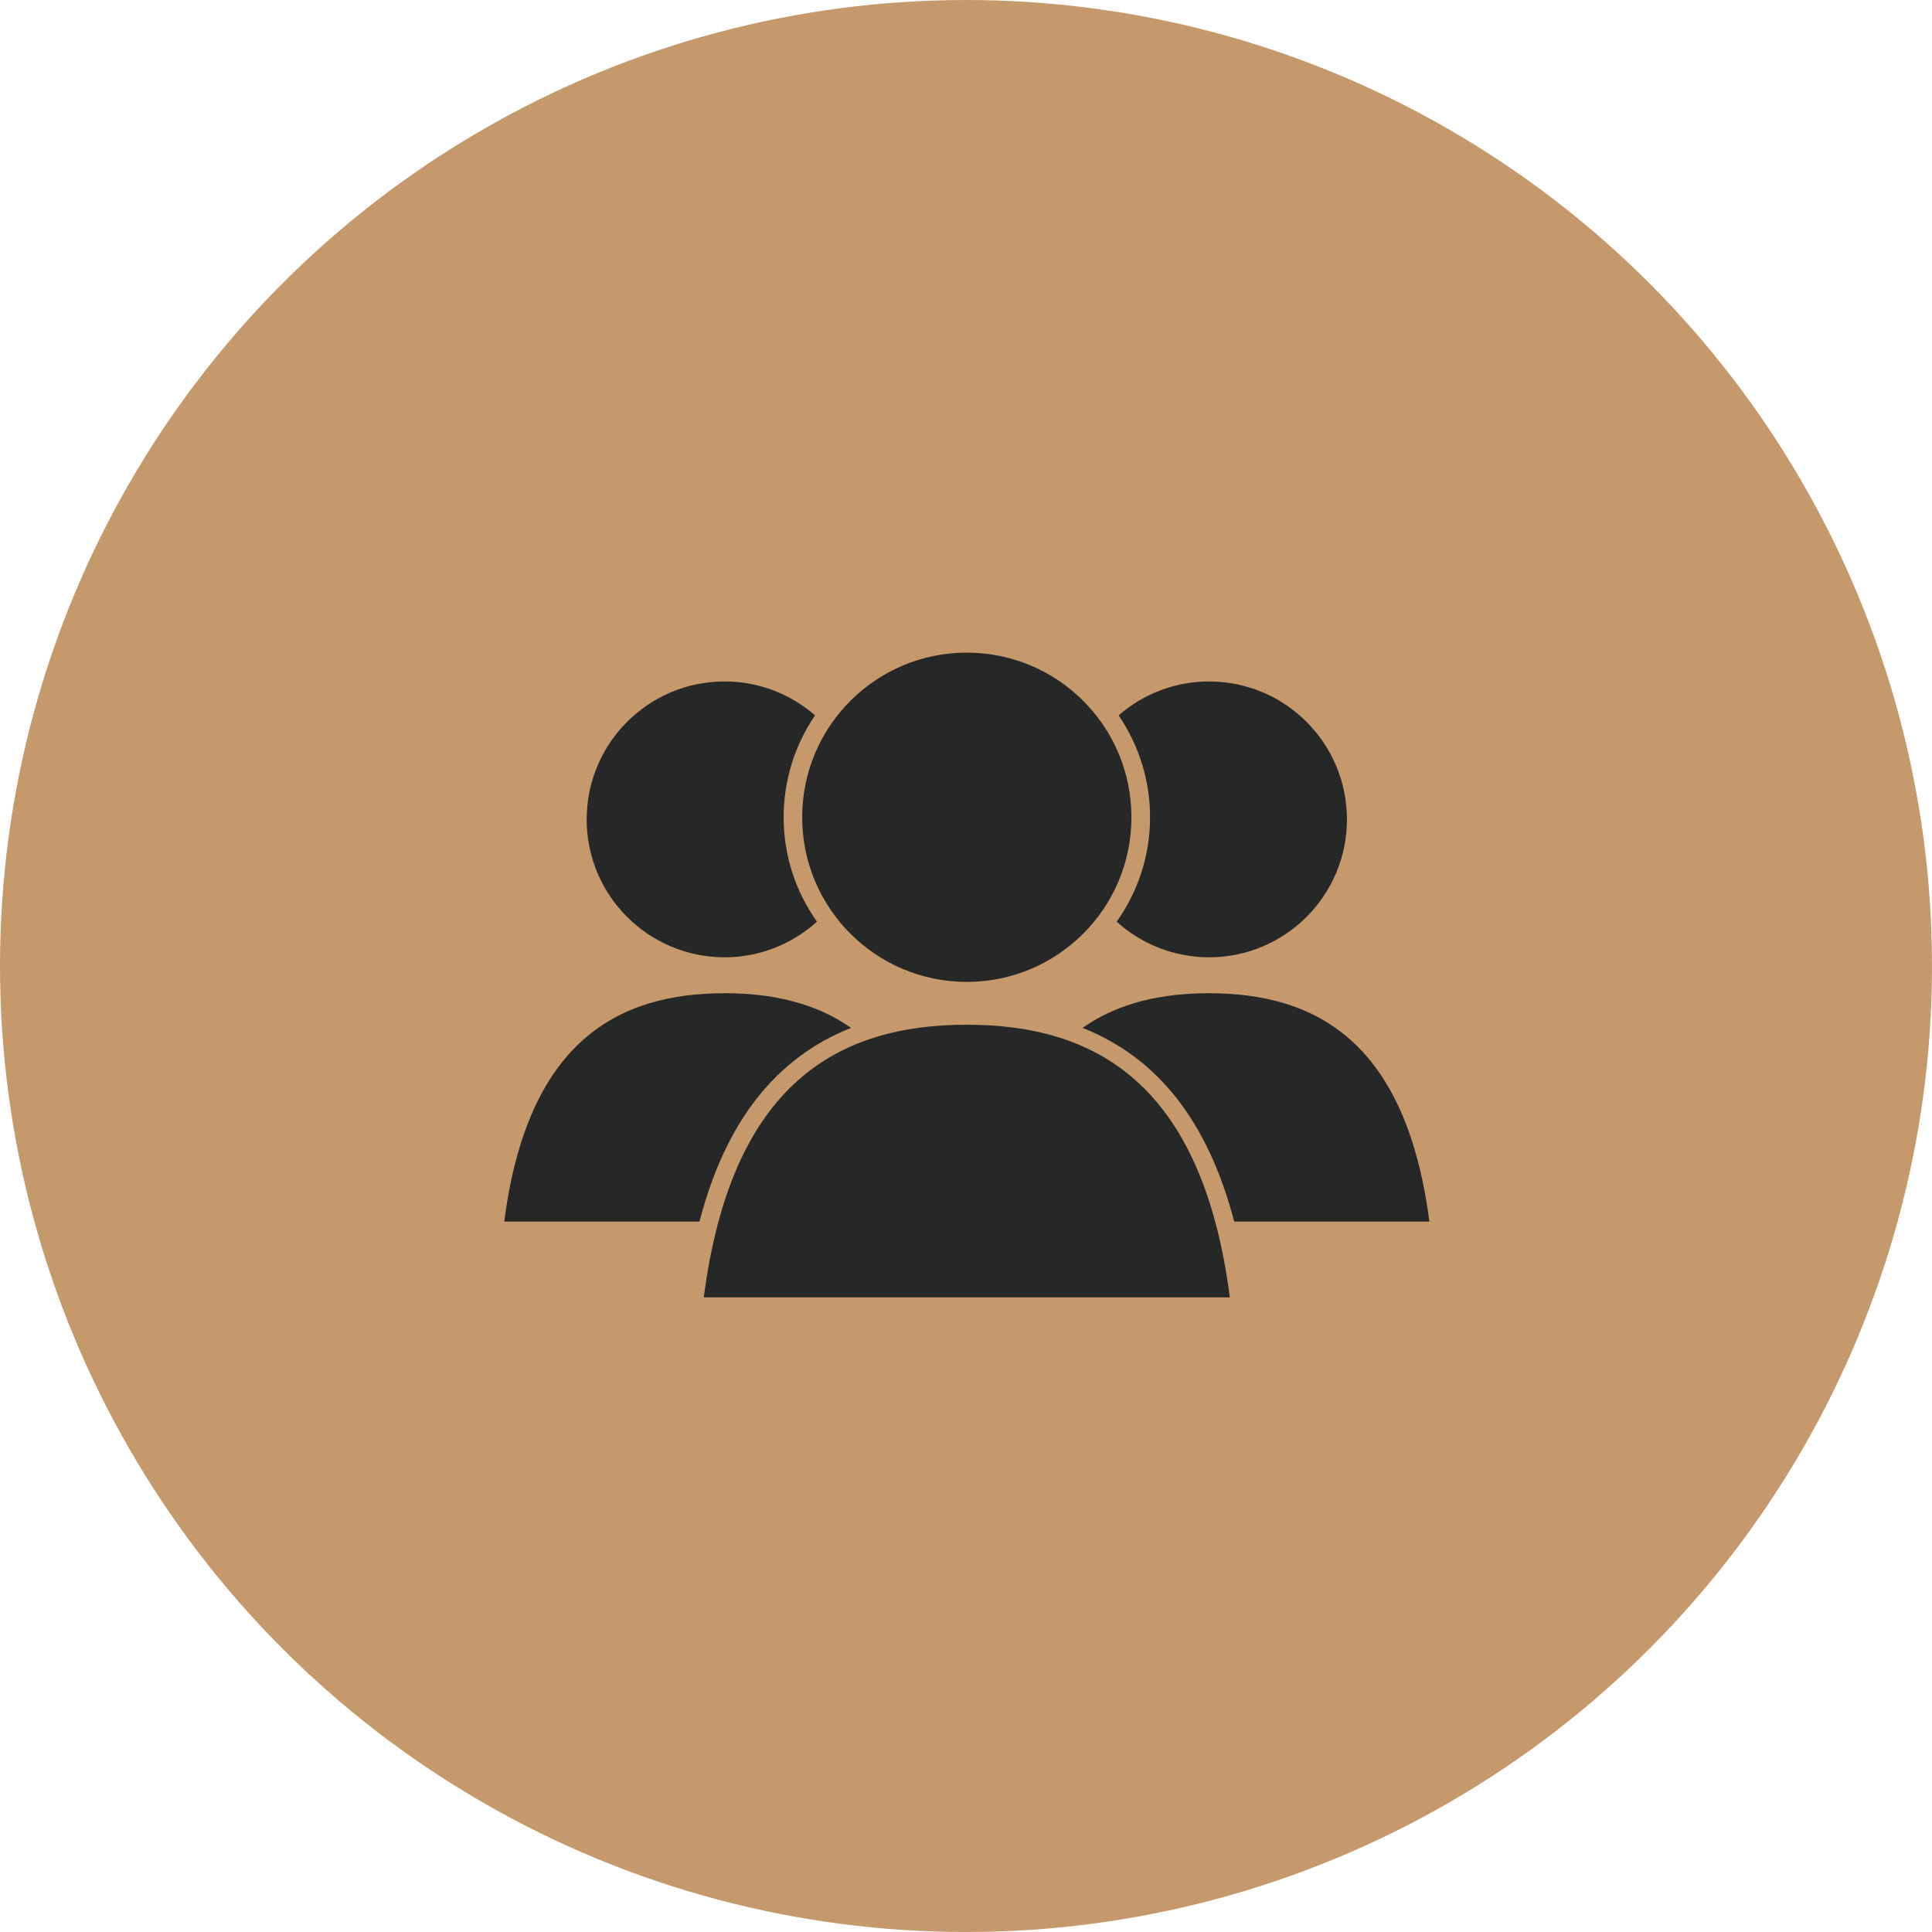
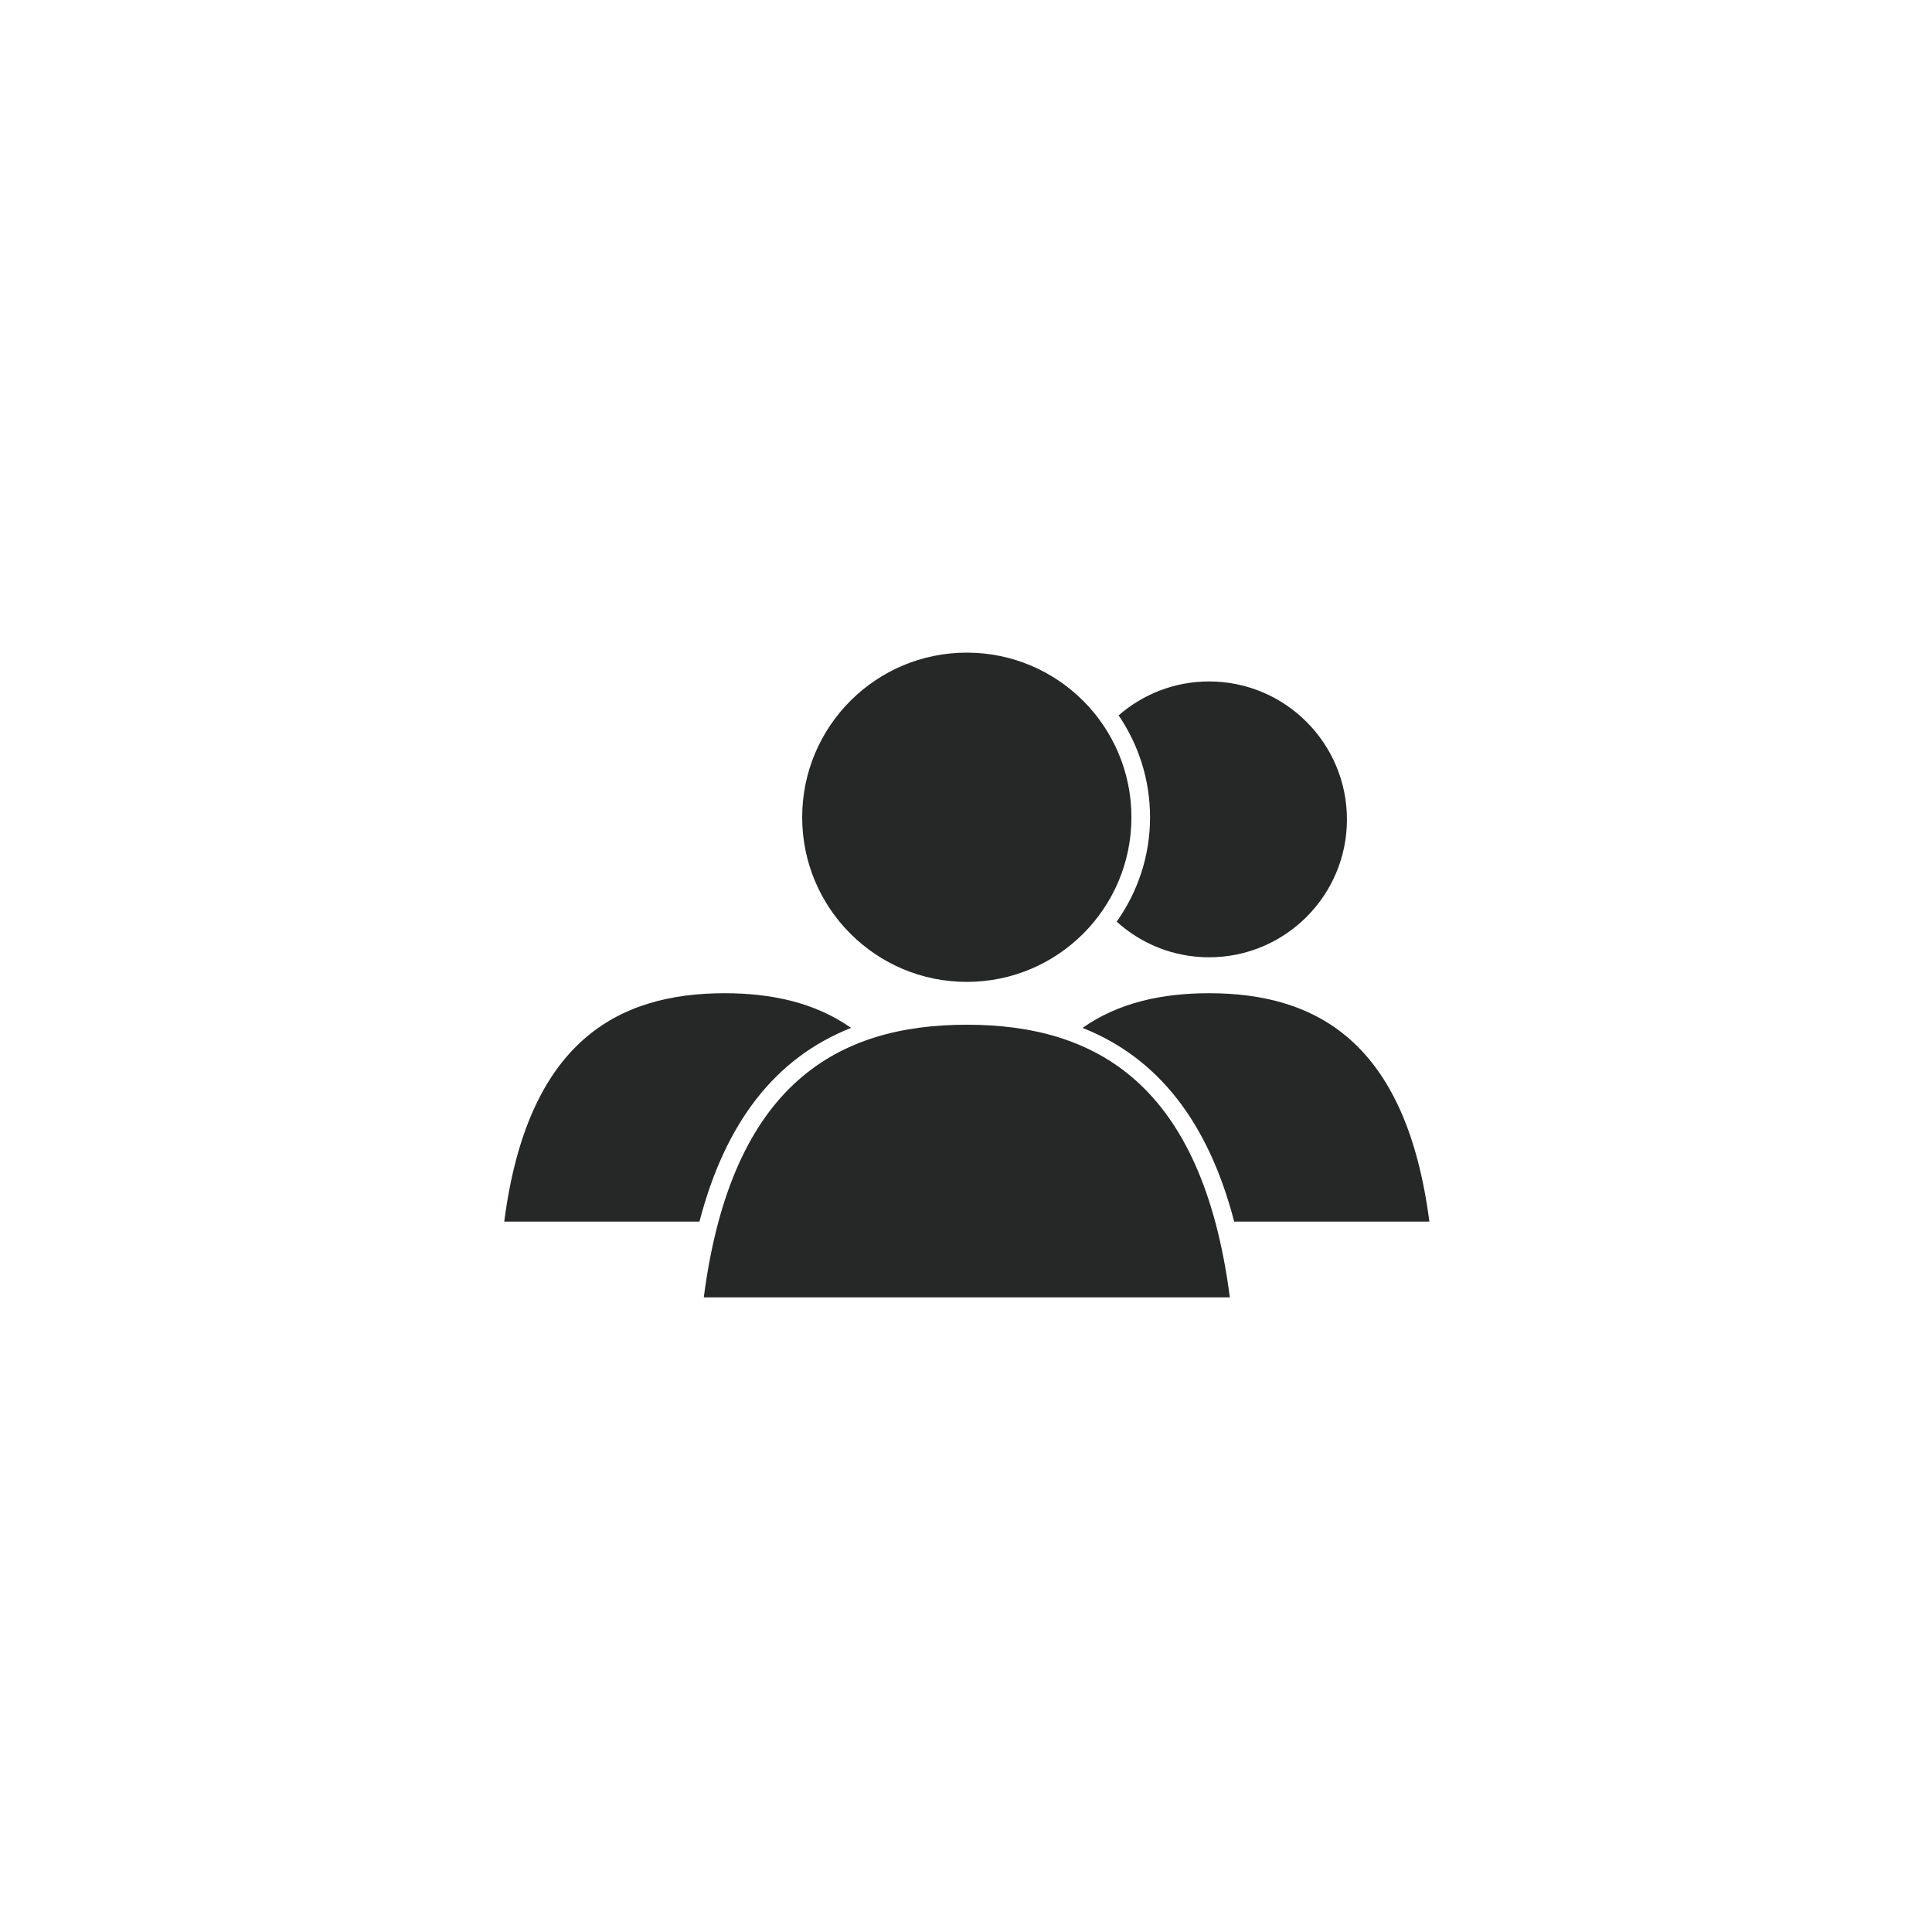
<svg xmlns="http://www.w3.org/2000/svg" version="1.1" id="Warstwa_1" x="0px" y="0px" width="200px" height="200px" viewBox="0 0 200 200" enable-background="new 0 0 200 200" xml:space="preserve">
-   <circle fill="#C6996C" cx="100" cy="100.001" r="100" />
  <g>
    <path fill="#252827" d="M127.765,126.461h20.203c-2.409-18.601-11.707-23.643-22.808-23.643c-4.854,0-9.355,0.962-13.096,3.589   C119.877,109.5,125.07,116.144,127.765,126.461" />
    <path fill="#252827" d="M125.161,70.543c-3.588,0-6.858,1.333-9.363,3.511c2.053,3.015,3.255,6.644,3.255,10.553   c0,4.024-1.287,7.744-3.453,10.806c2.53,2.284,5.881,3.686,9.562,3.686c7.877,0,14.273-6.394,14.273-14.27   C139.434,76.937,133.038,70.543,125.161,70.543" />
    <path fill="#252827" d="M72.407,126.461H52.198c2.411-18.601,11.706-23.643,22.814-23.643c4.847,0,9.356,0.962,13.091,3.589   C80.291,109.5,75.094,116.144,72.407,126.461" />
-     <path fill="#252827" d="M75.012,70.543c3.589,0,6.854,1.333,9.363,3.511c-2.056,3.015-3.253,6.644-3.253,10.553   c0,4.024,1.282,7.744,3.45,10.806c-2.534,2.284-5.881,3.686-9.559,3.686c-7.883,0-14.28-6.394-14.28-14.27   C60.732,76.937,67.129,70.543,75.012,70.543" />
    <path fill="#252827" d="M127.314,134.305c-2.873-22.203-13.972-28.226-27.229-28.226c-13.261,0-24.355,6.022-27.229,28.226H127.314   " />
    <path fill="#252827" d="M117.125,84.606c0,9.413-7.632,17.039-17.041,17.039c-9.412,0-17.042-7.626-17.042-17.039   c0-9.419,7.63-17.046,17.042-17.046C109.494,67.561,117.125,75.187,117.125,84.606" />
  </g>
</svg>